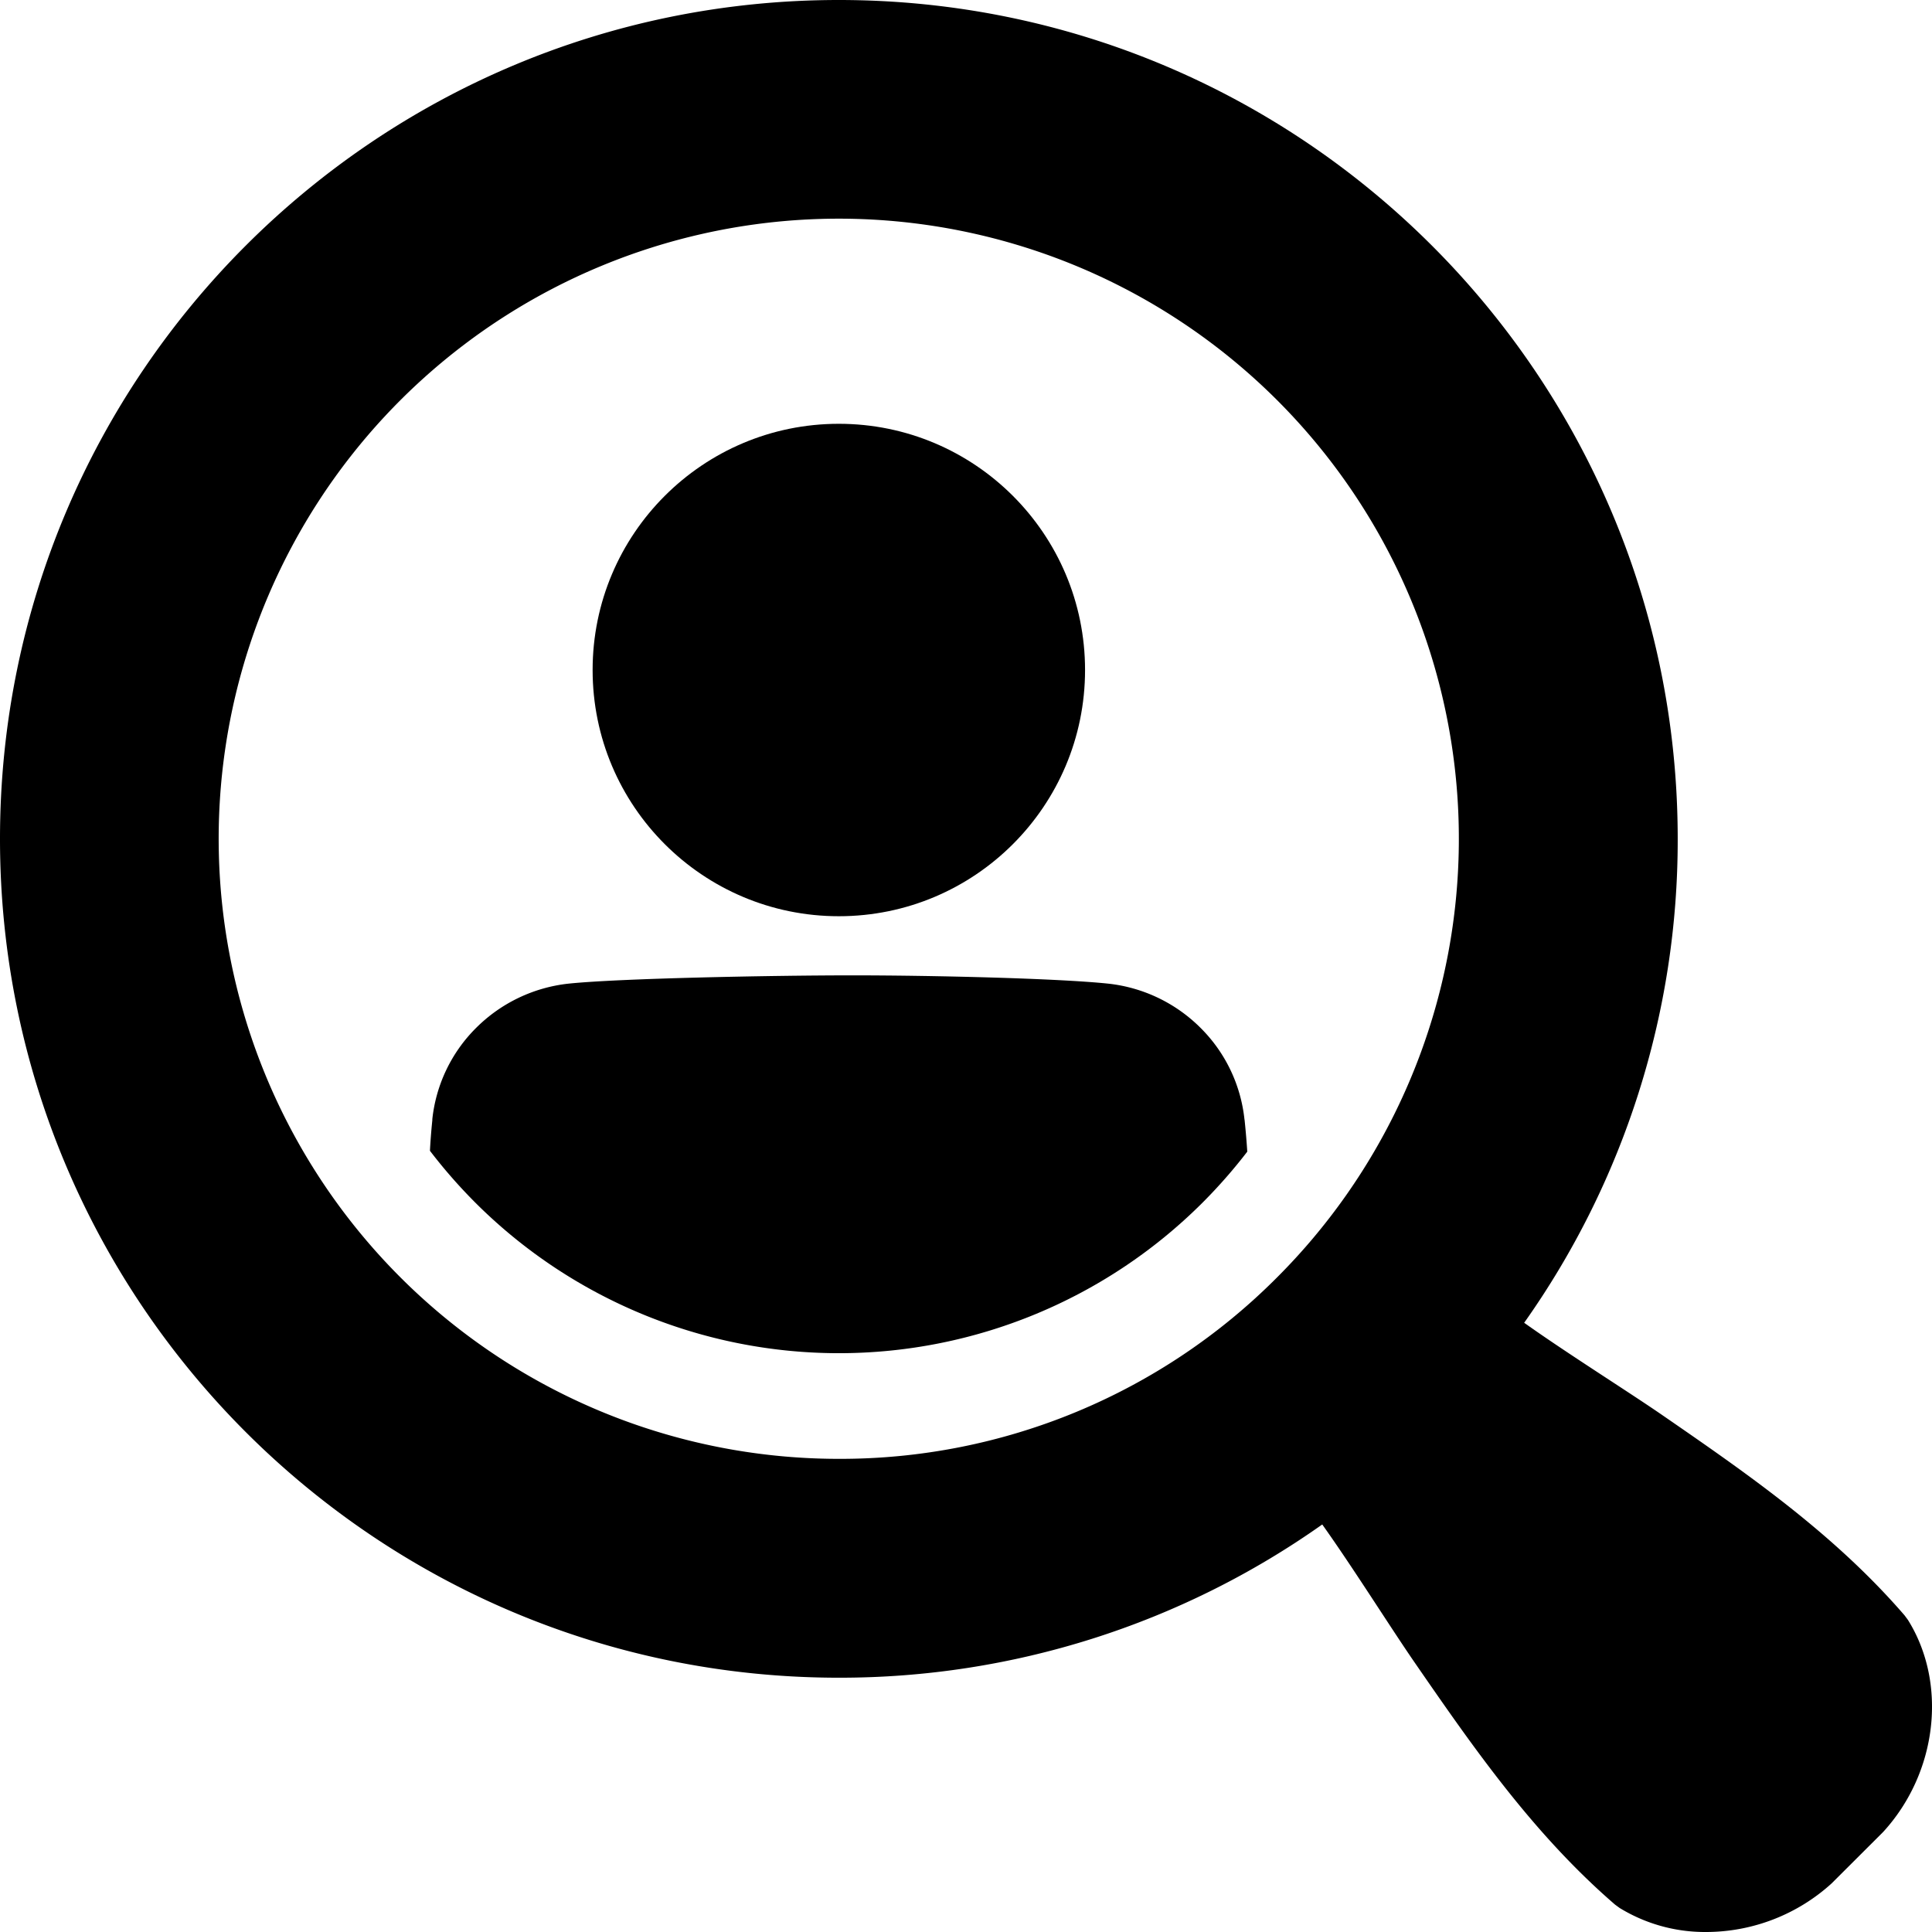
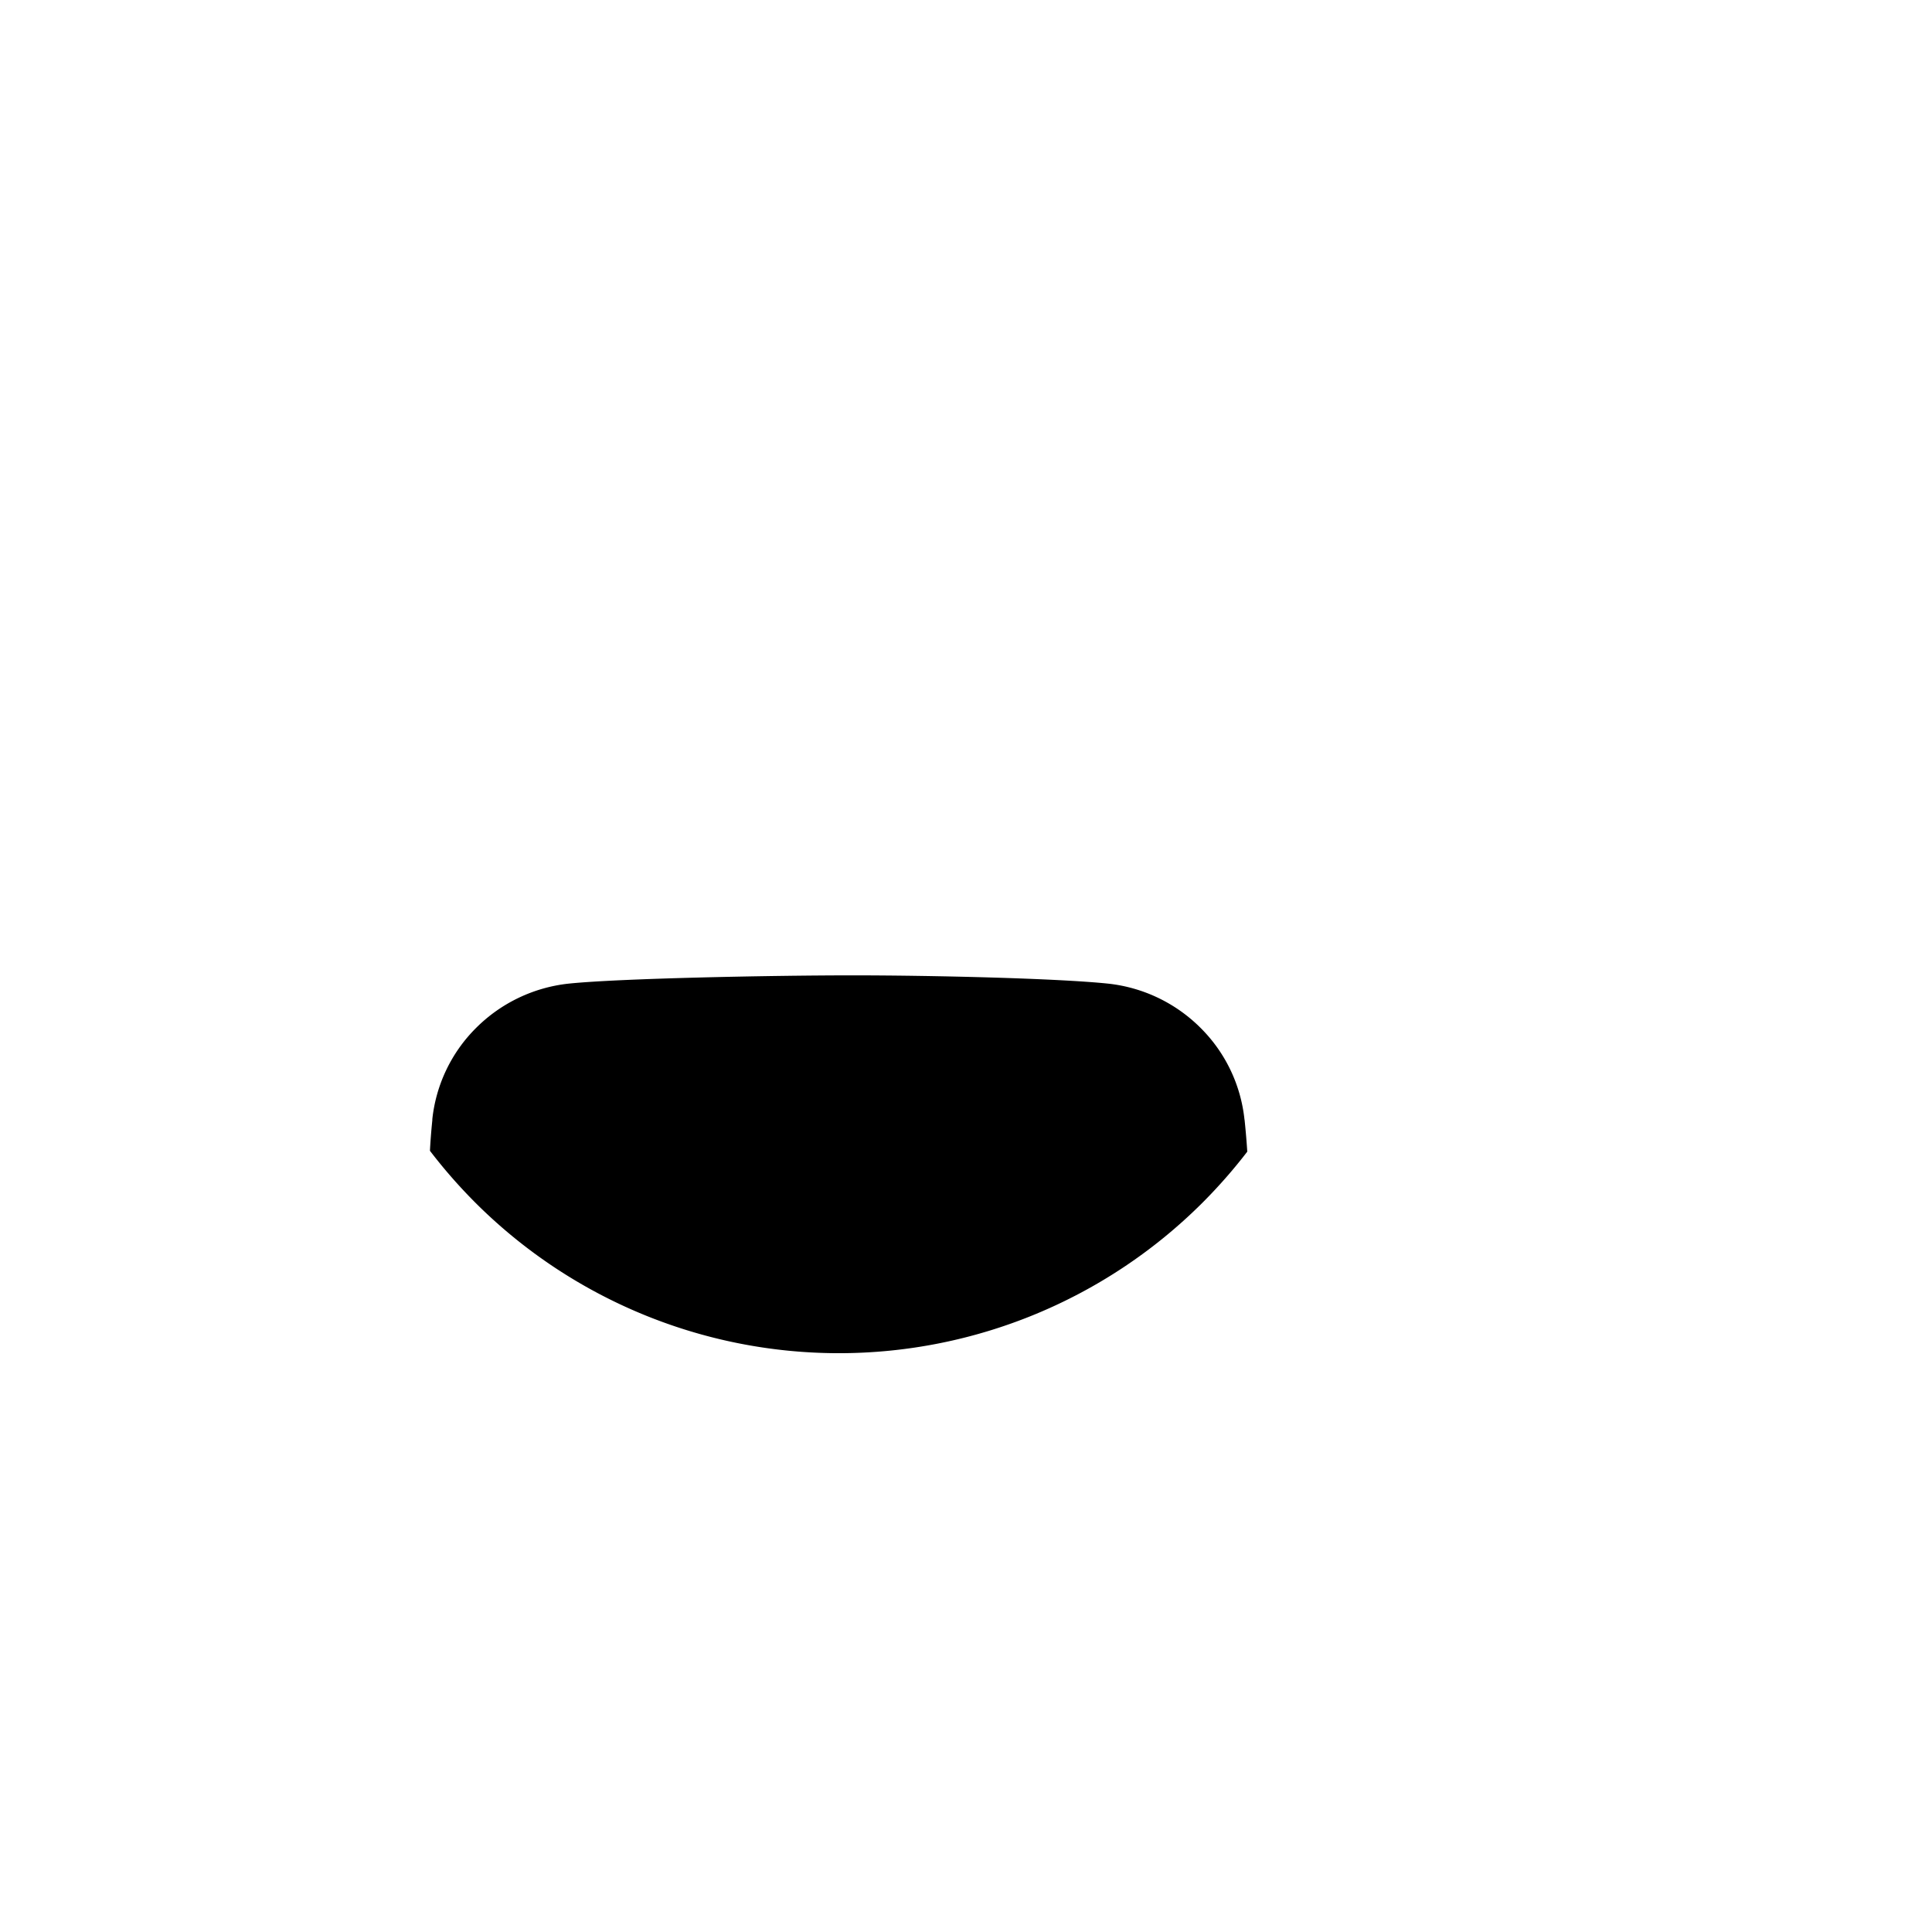
<svg xmlns="http://www.w3.org/2000/svg" version="1.1" width="512" height="512" x="0" y="0" viewBox="0 0 512 512" style="enable-background:new 0 0 512 512" xml:space="preserve">
  <g>
    <g data-name="Layer 9">
-       <path d="m505.64 429.32-.91-1.23c-18.76-21.72-41.81-37.63-64.1-53-9.1-6.28-25.27-16.4-36.71-24.54a221.24 221.24 0 0 0 40.69-128.25C444.61 99.53 345.08 0 222.3 0S0 99.53 0 222.3s99.53 222.31 222.3 222.31A221.33 221.33 0 0 0 350.41 404c8.15 11.43 18.26 27.57 24.55 36.67C390.37 463 406.3 486 428 504.74l1.23.9a43.33 43.33 0 0 0 23 6.36 49.55 49.55 0 0 0 33.15-12.86l13.42-13.39.32-.33c14.29-15.64 17.03-39.23 6.52-56.1zM222.3 386.61a164.33 164.33 0 1 1 116.18-48.13 163.23 163.23 0 0 1-116.18 48.13z" fill="#000000" opacity="1" data-original="#000000" />
-       <circle cx="222.3" cy="177.56" r="65.25" fill="#000000" opacity="1" data-original="#000000" />
      <path d="M329.79 296.61a40.13 40.13 0 0 0-11.6-24.18 40.84 40.84 0 0 0-24.36-11.74c-13.49-1.43-47-2.21-67.87-2.21s-61.94.78-75.44 2.21a40.89 40.89 0 0 0-24.36 11.73 40.12 40.12 0 0 0-11.59 24.18v.28c-.32 3.1-.51 5.79-.63 8.09a138.59 138.59 0 0 0 12 13.72 136.32 136.32 0 0 0 192.77 0 139.11 139.11 0 0 0 11.83-13.49c-.15-2.35-.37-5.11-.7-8.31z" fill="#000000" opacity="1" data-original="#000000" />
    </g>
  </g>
</svg>